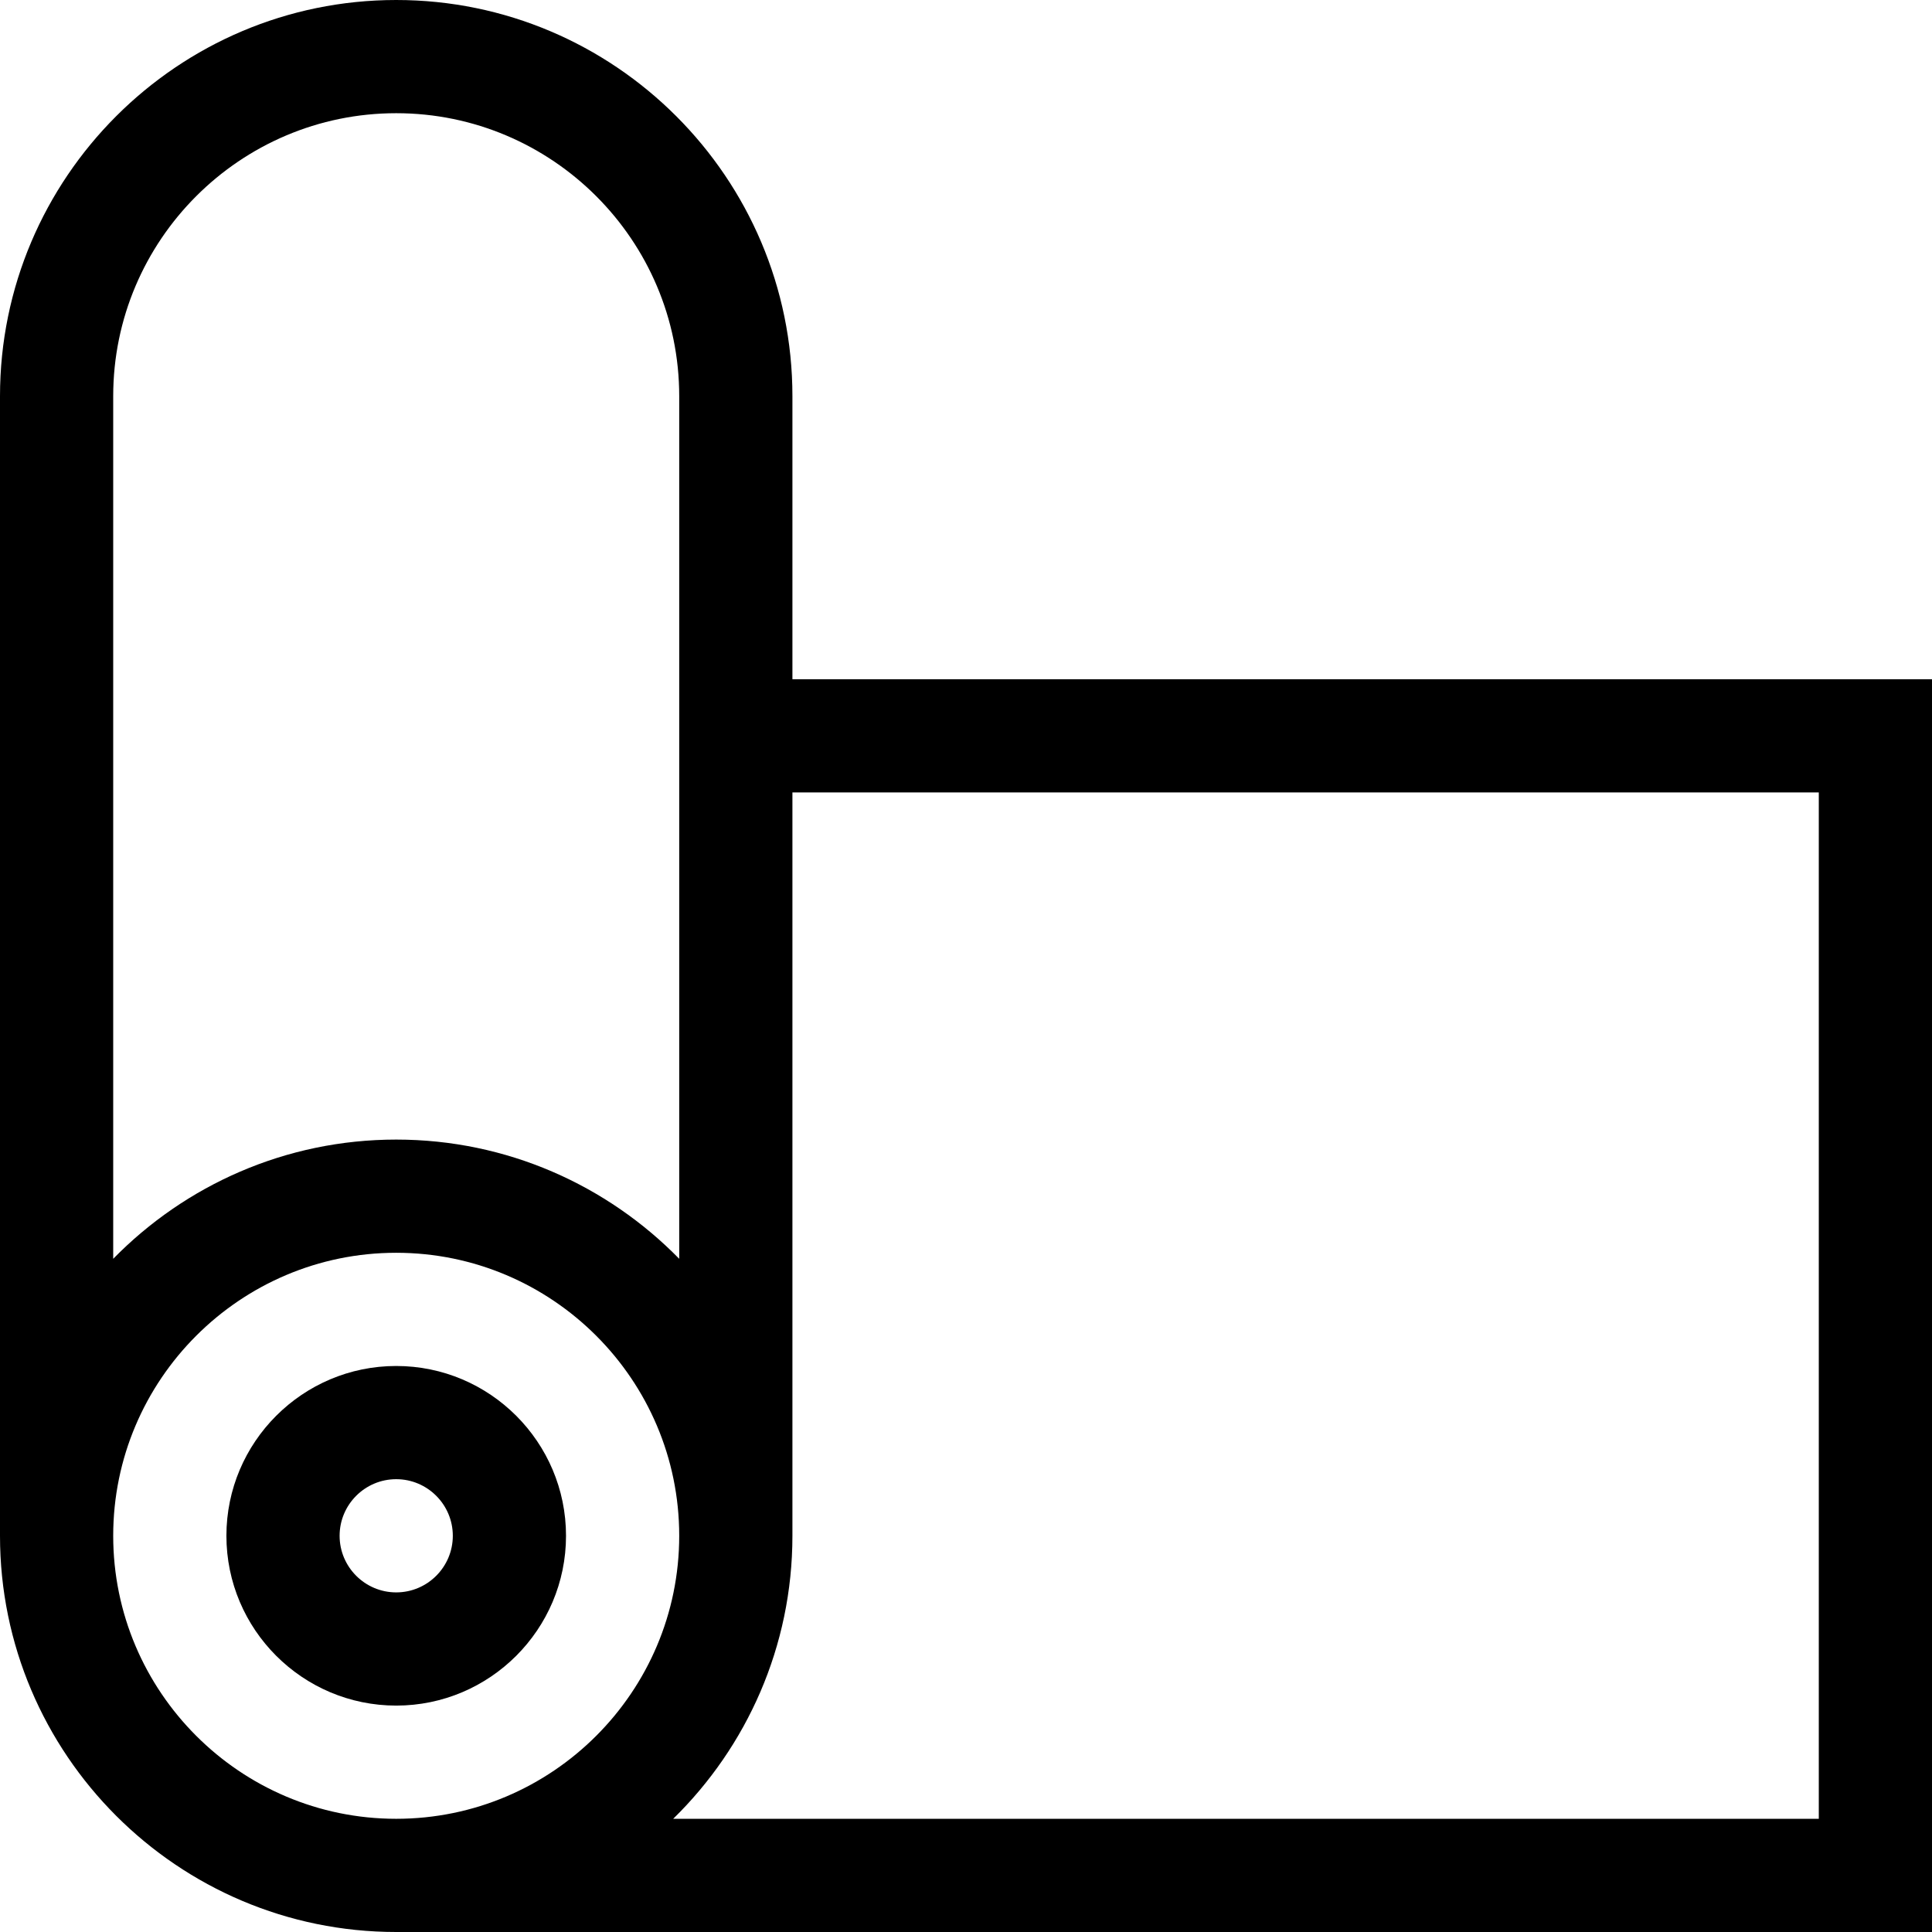
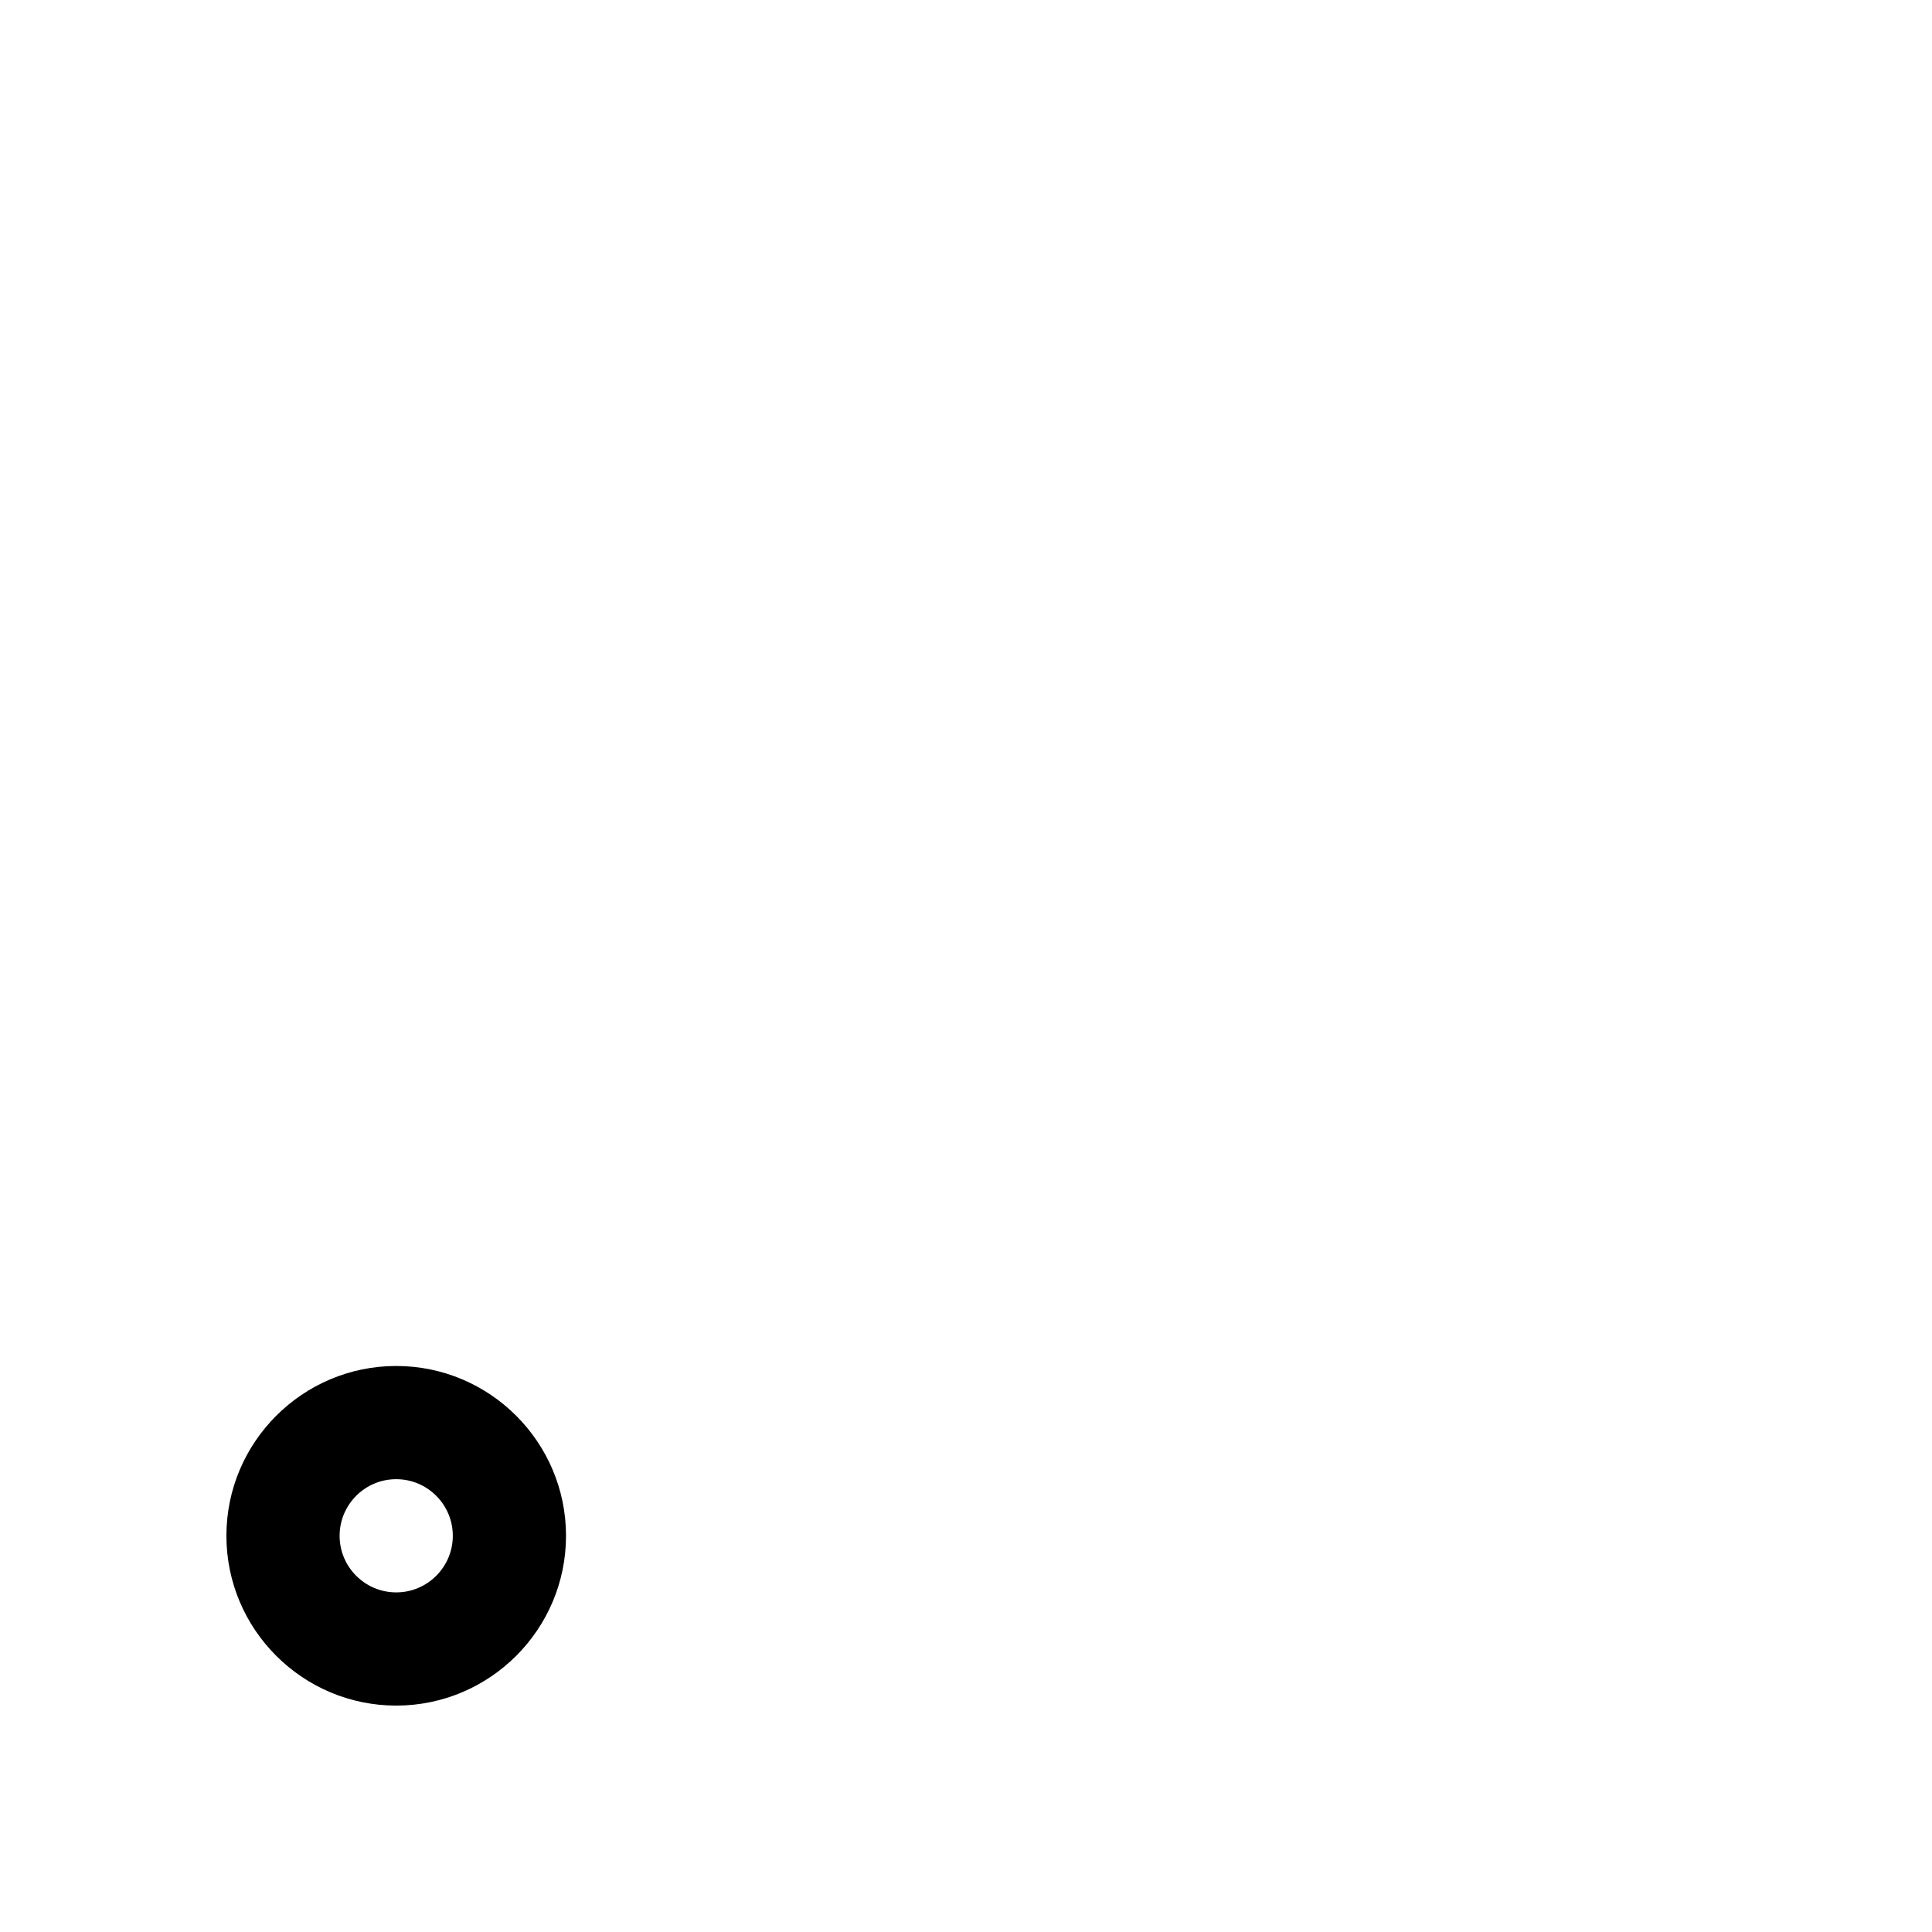
<svg xmlns="http://www.w3.org/2000/svg" id="Capa_1" viewBox="0 0 512 512">
  <g>
    <path d="m105 362c-24.813 0-45 20.187-45 45s20.187 45 45 45 45-20.187 45-45-20.187-45-45-45zm0 60c-8.271 0-15-6.729-15-15s6.729-15 15-15 15 6.729 15 15-6.729 15-15 15z" />
-     <path d="m210 180v-75c0-57.897-47.103-105-105-105s-105 47.103-105 105v302c0 57.897 47.103 105 105 105h407v-332zm-180-75c0-41.355 33.645-75 75-75s75 33.645 75 75v228.596c-19.073-19.483-45.646-31.596-75-31.596s-55.927 12.113-75 31.596zm0 302c0-41.355 33.645-75 75-75s75 33.645 75 75-33.645 75-75 75-75-33.645-75-75zm452 75h-303.596c19.483-19.073 31.596-45.646 31.596-75v-197h272z" />
  </g>
</svg>